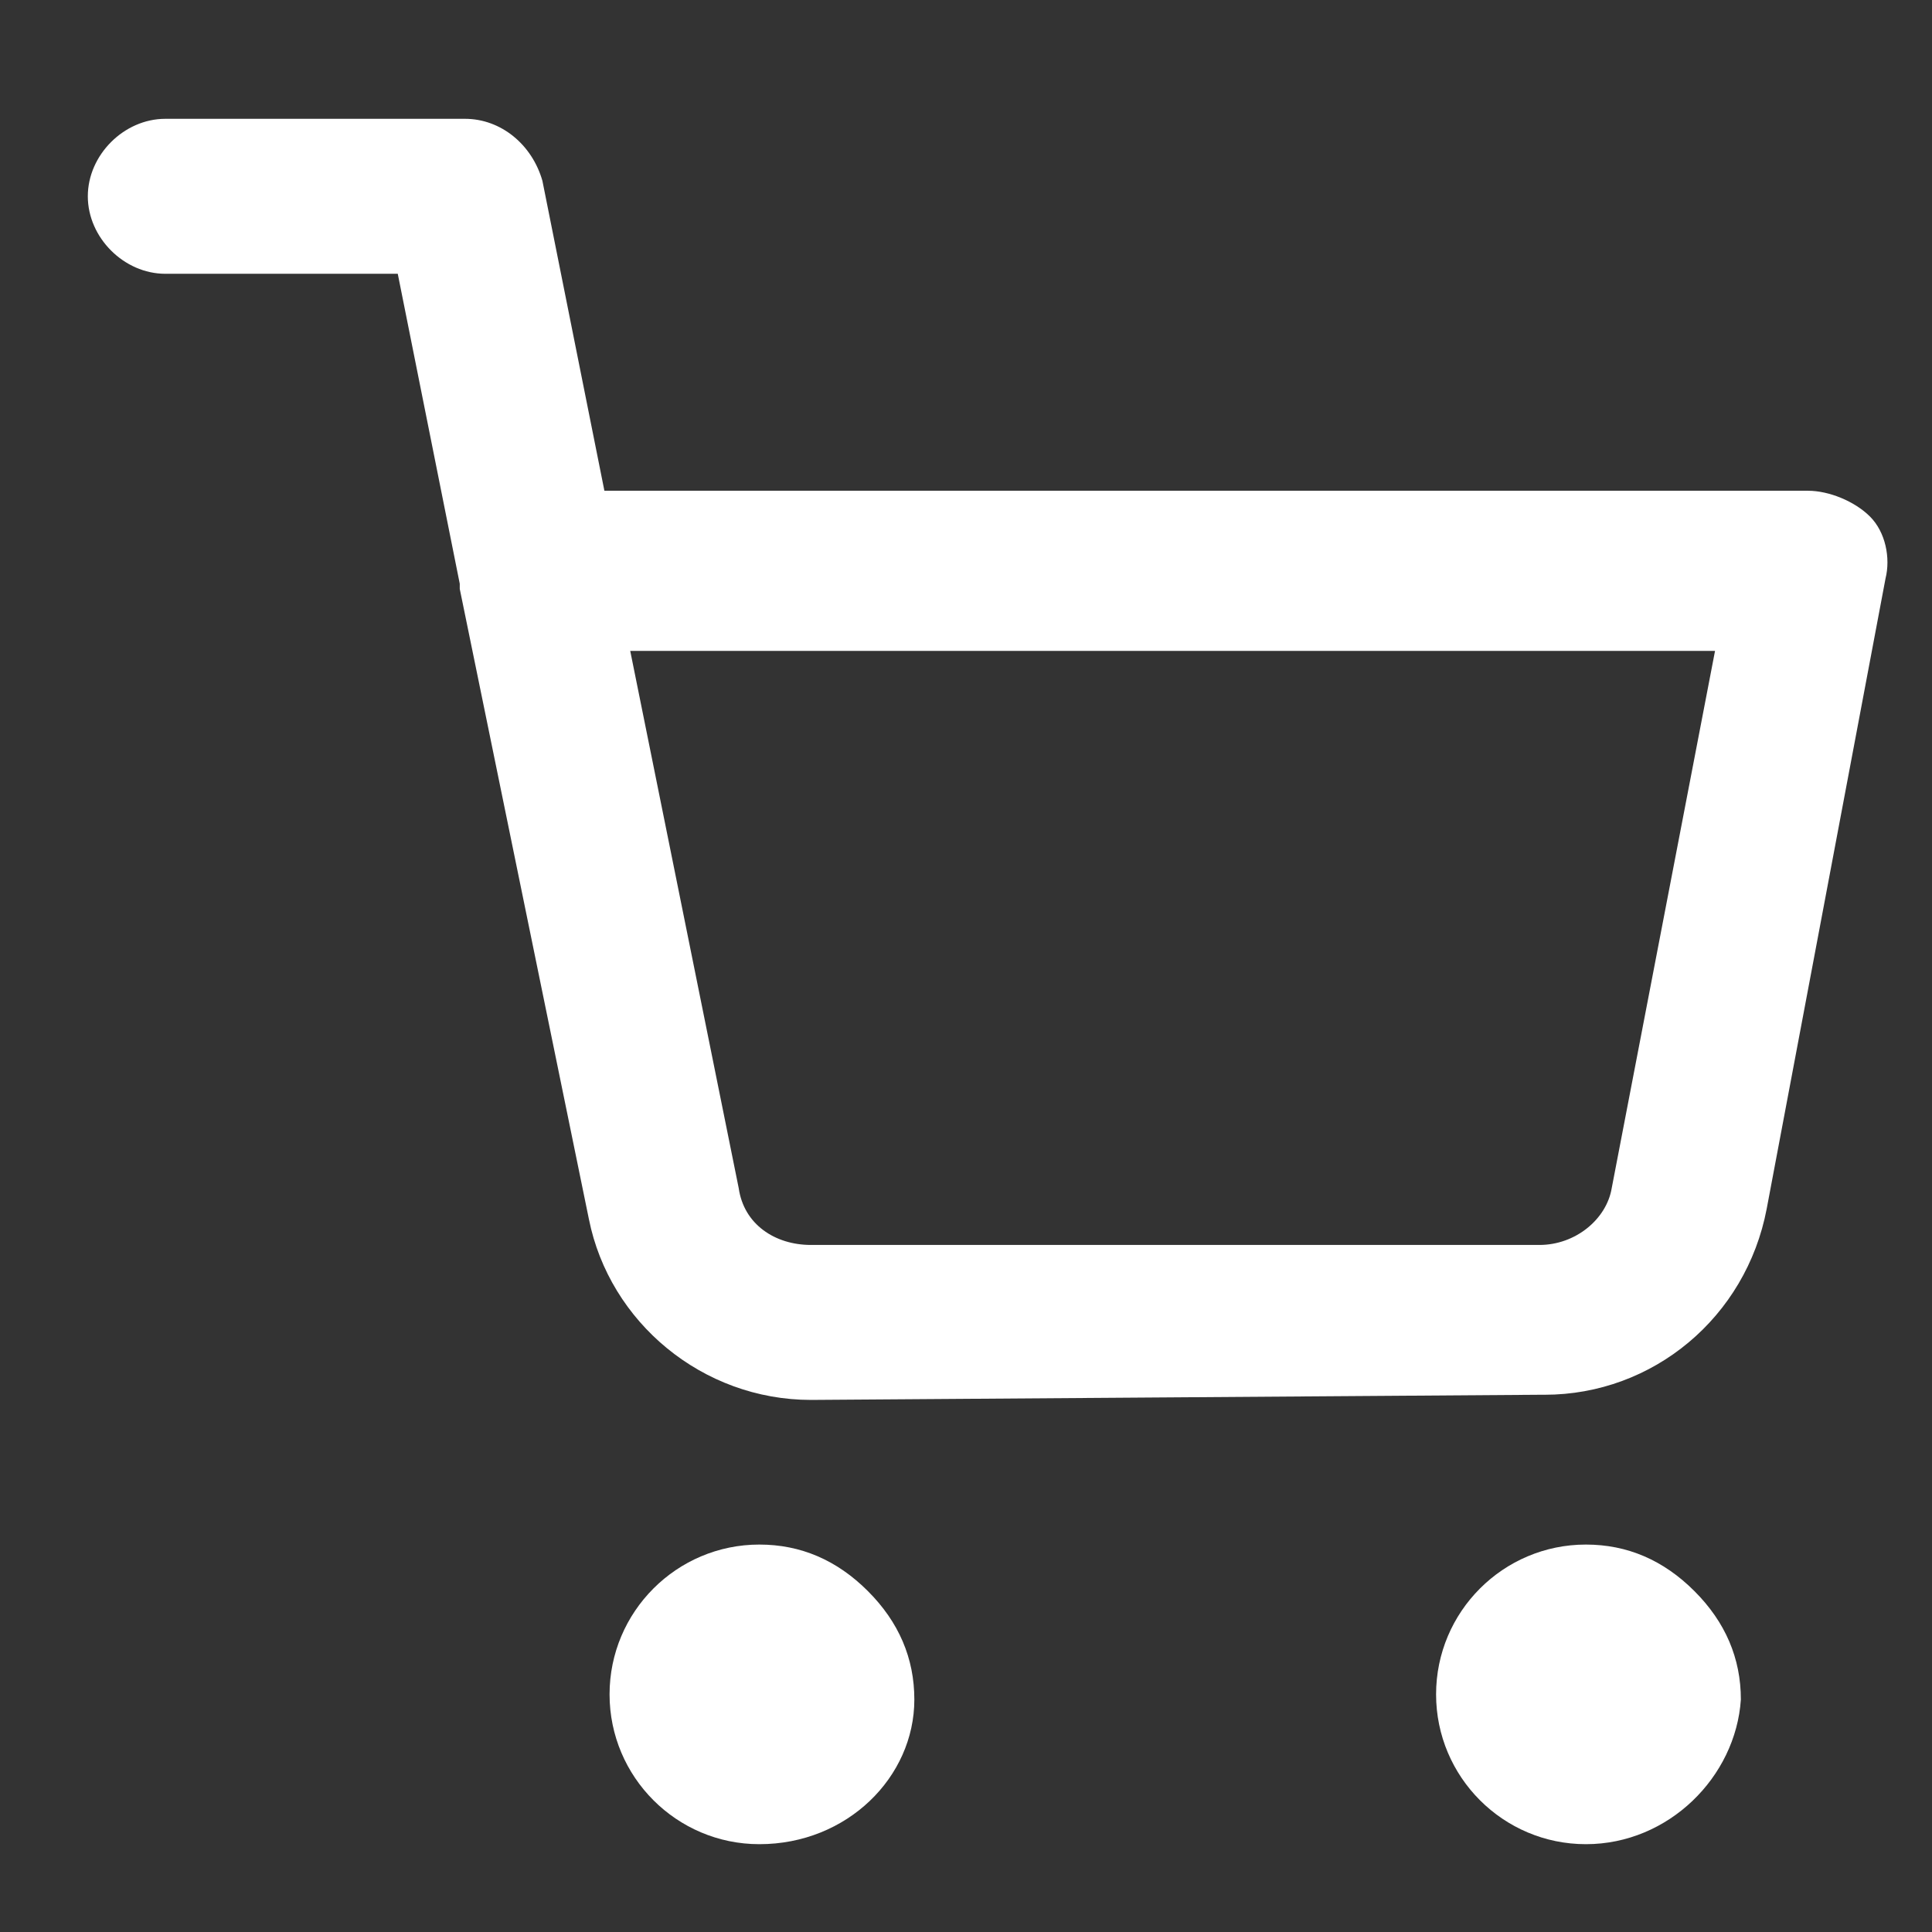
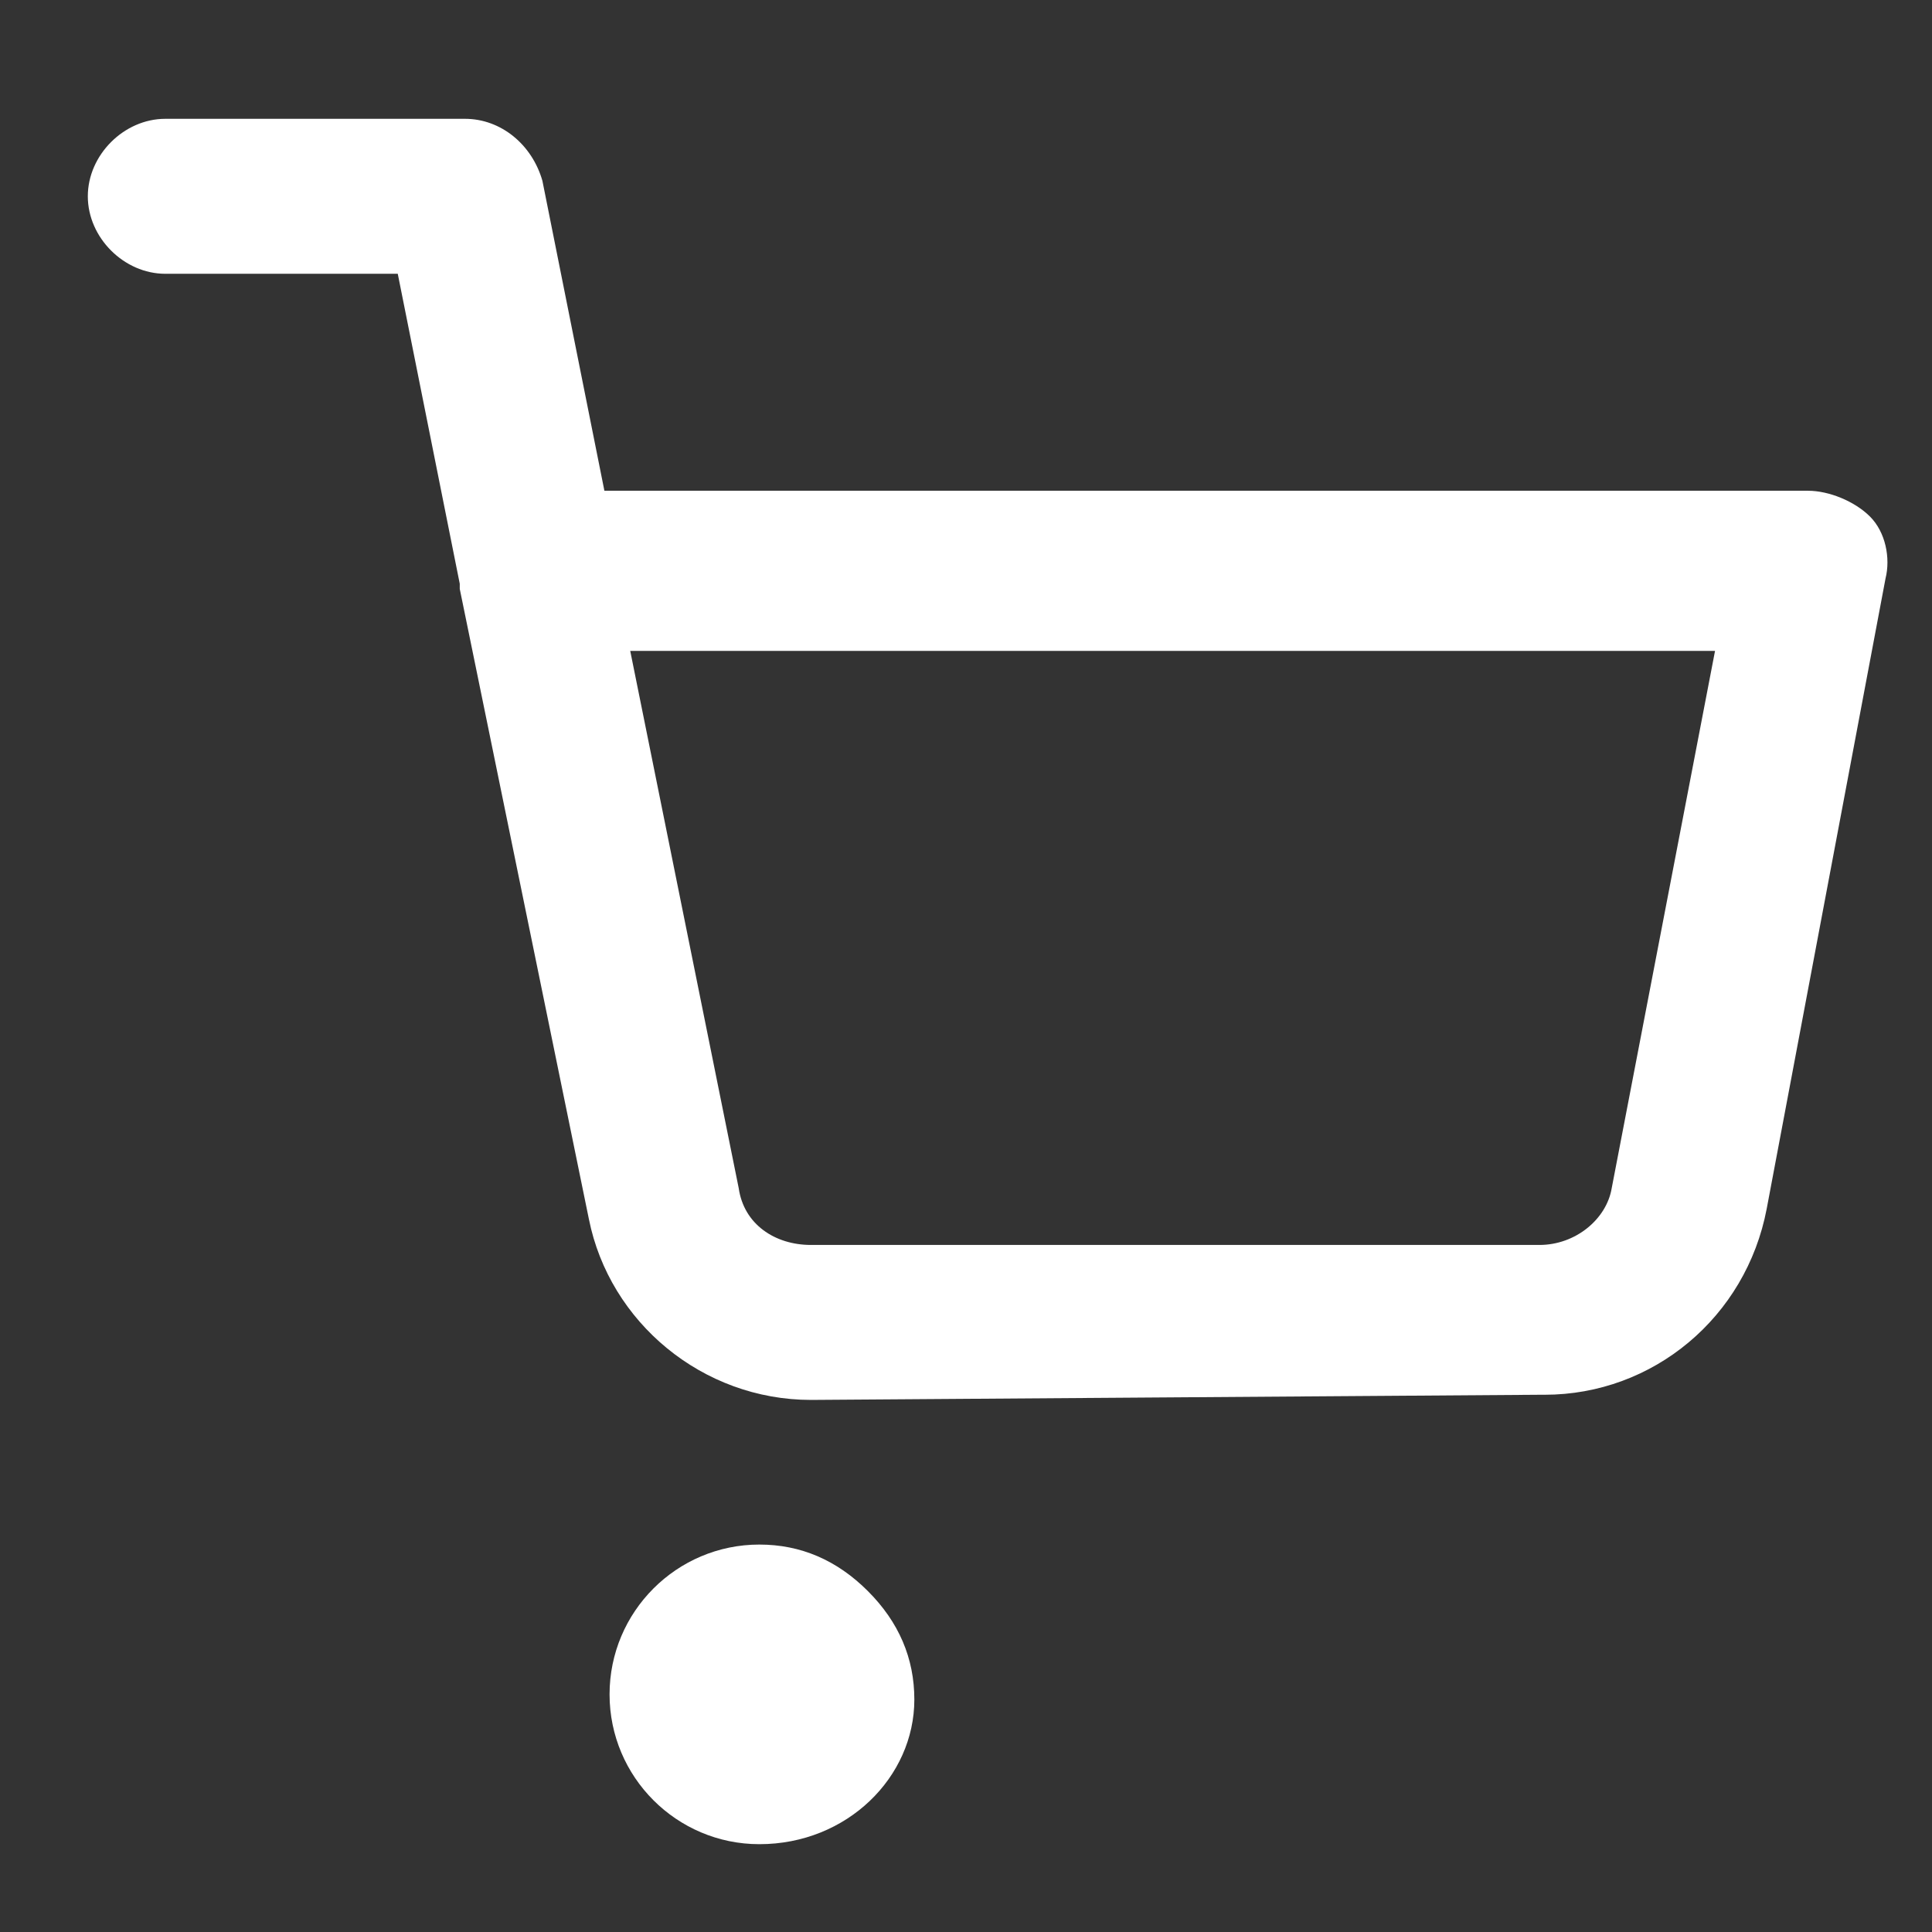
<svg xmlns="http://www.w3.org/2000/svg" fill="#ffffff" version="1.1" id="Laag_1" x="0px" y="0px" viewBox="0 0 37.4 37.4" style="enable-background:new 0 0 37.4 37.4;" xml:space="preserve">
  <rect x="0" y="0" width="37.4" height="37.4" fill="#333333" stroke="none" />
  <path d="M14.7,35.7c-1.6,0-2.9-1.3-2.9-2.9c0-1.6,1.3-2.9,2.9-2.9c0,0,0,0,0,0c0.8,0,1.5,0.3,2.1,0.9c0.6,0.6,0.9,1.3,0.9,2.1  c0,0,0,0,0,0C17.7,34.4,16.4,35.7,14.7,35.7z M14.8,32.8L14.8,32.8L14.8,32.8z" />
-   <path d="M30.7,35.7c-1.6,0-2.9-1.3-2.9-2.9c0-1.6,1.3-2.9,2.9-2.9c0.8,0,1.5,0.3,2.1,0.9c0.6,0.6,0.9,1.3,0.9,2.1c0,0,0,0,0,0  C33.6,34.4,32.3,35.7,30.7,35.7z M30.7,32.8L30.7,32.8L30.7,32.8z" />
  <path d="M15.7,27.1c-2.1,0-3.9-1.5-4.3-3.5L8.9,11.4c0,0,0-0.1,0-0.1l-1.2-6H3.2c-0.8,0-1.5-0.7-1.5-1.5s0.7-1.5,1.5-1.5H9  c0.7,0,1.3,0.5,1.5,1.2l1.2,6H35c0.4,0,0.9,0.2,1.2,0.5c0.3,0.3,0.4,0.8,0.3,1.2l-2.3,12.2c-0.4,2.1-2.2,3.6-4.3,3.6  c0,0-0.1,0-0.1,0L15.7,27.1C15.7,27.1,15.7,27.1,15.7,27.1z M12.2,12.6l2.1,10.4c0.1,0.7,0.7,1.1,1.4,1.1c0,0,0,0,0,0h14.1  c0.7,0,1.3-0.5,1.4-1.1l2-10.4H12.2z" />
</svg>